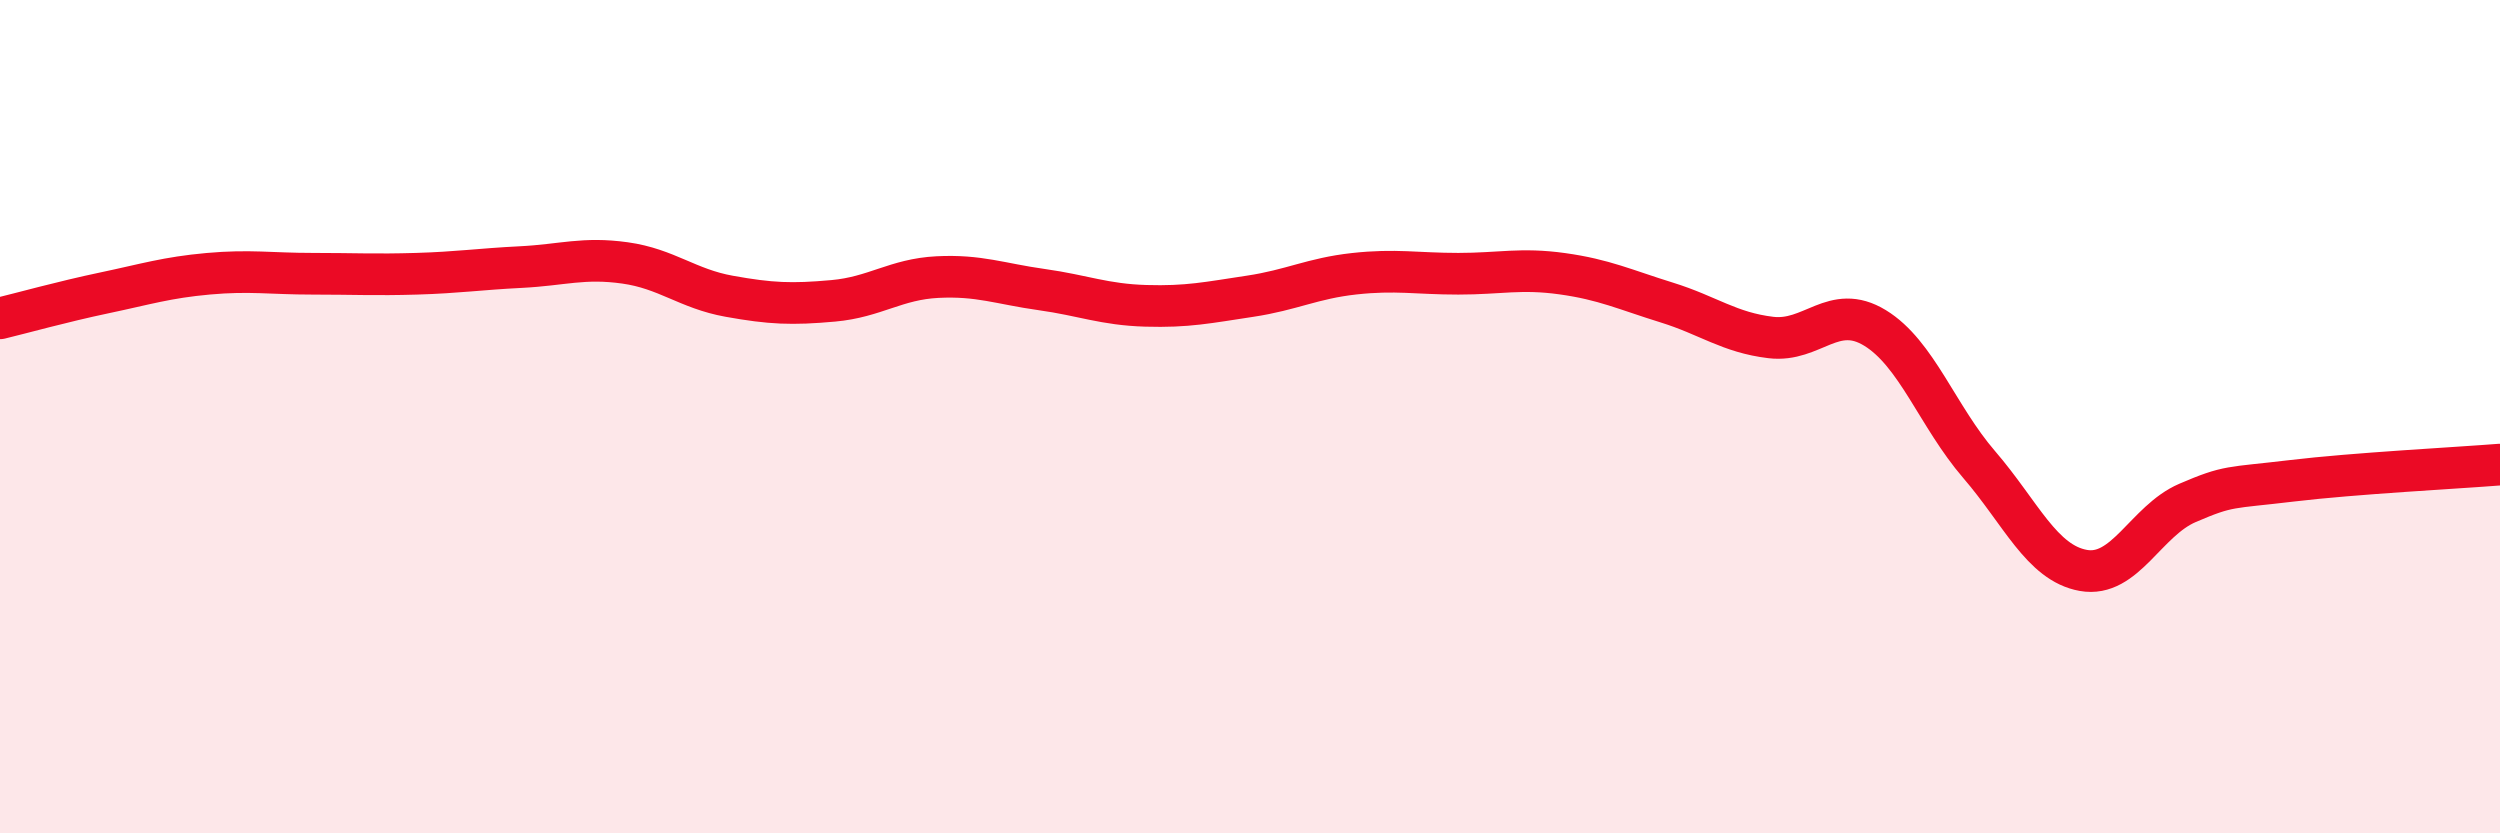
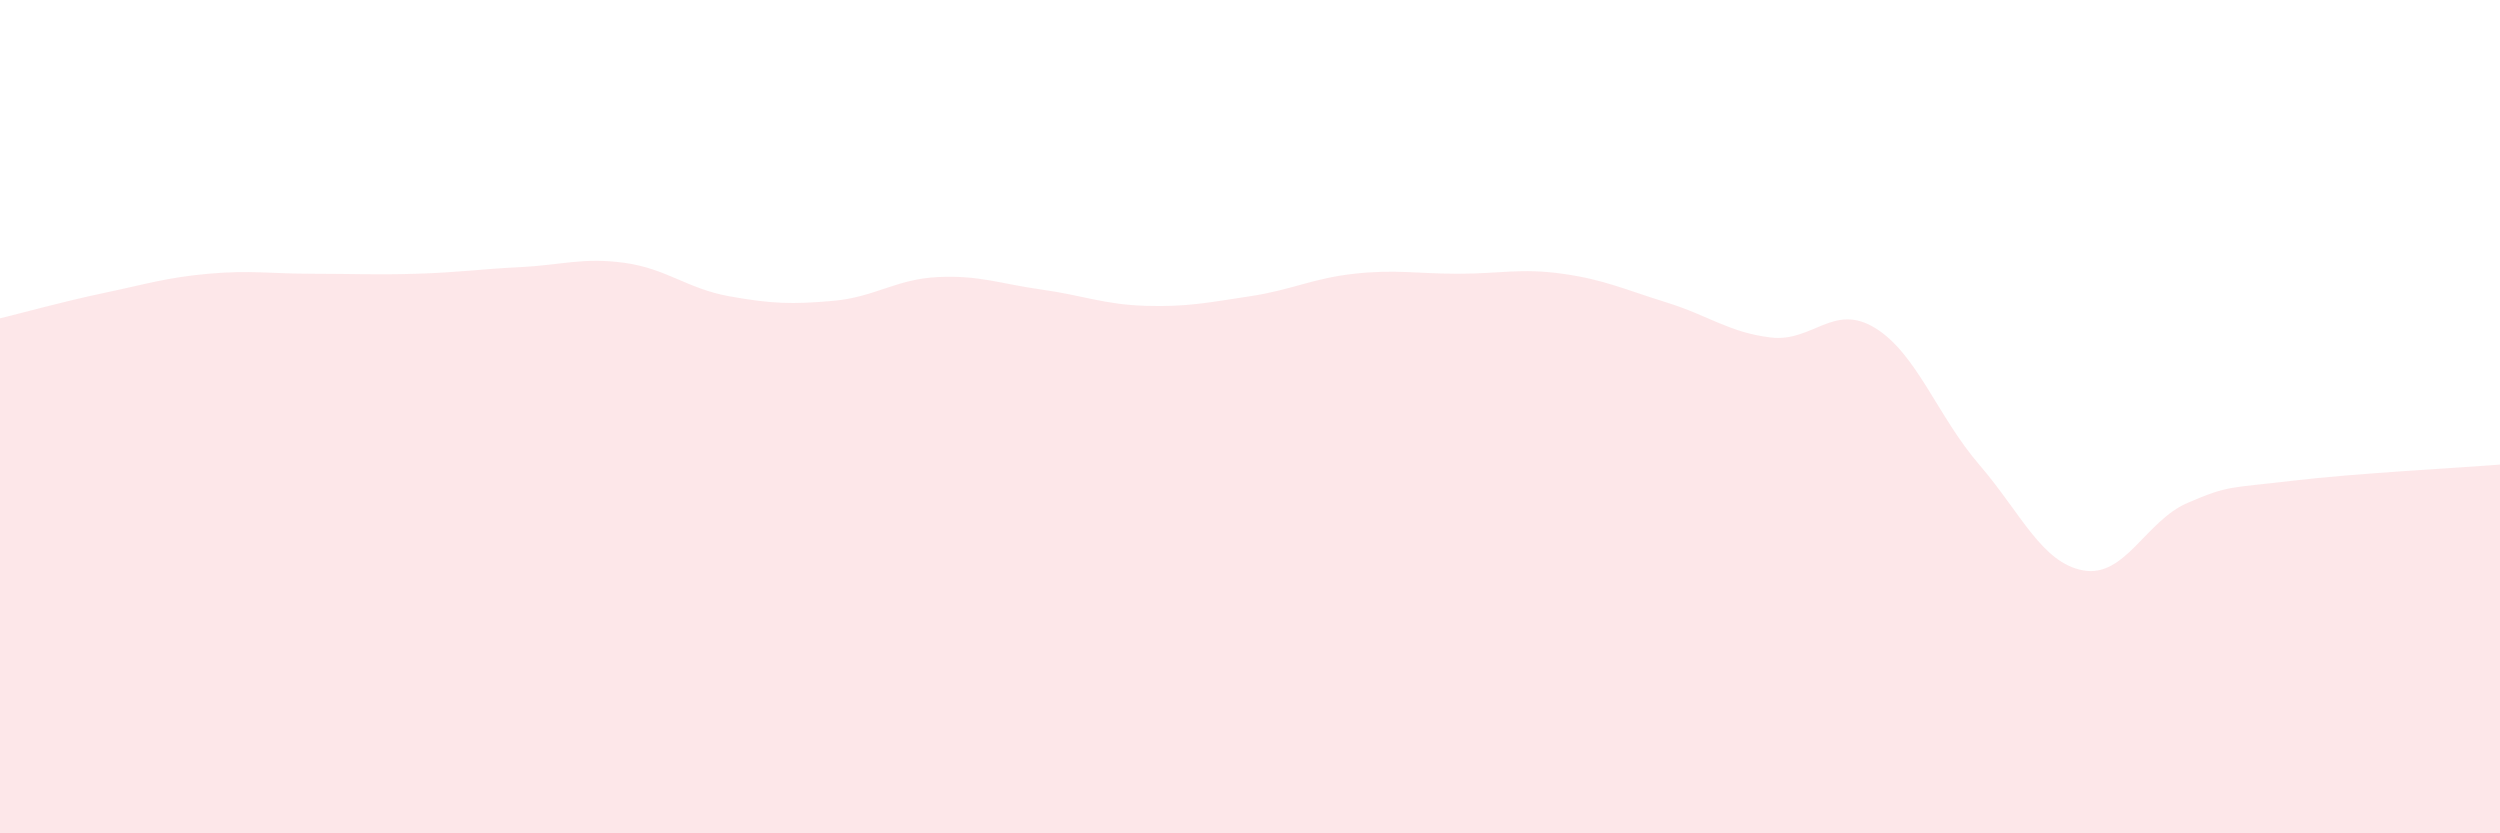
<svg xmlns="http://www.w3.org/2000/svg" width="60" height="20" viewBox="0 0 60 20">
  <path d="M 0,7.64 C 0.5,7.52 1.5,7.24 2.5,7.03 C 3.5,6.82 4,6.66 5,6.57 C 6,6.48 6.5,6.57 7.5,6.57 C 8.5,6.57 9,6.6 10,6.57 C 11,6.54 11.5,6.46 12.5,6.41 C 13.5,6.36 14,6.17 15,6.31 C 16,6.45 16.5,6.93 17.5,7.11 C 18.5,7.29 19,7.31 20,7.22 C 21,7.13 21.5,6.7 22.5,6.65 C 23.5,6.6 24,6.81 25,6.95 C 26,7.09 26.5,7.31 27.5,7.34 C 28.5,7.37 29,7.26 30,7.11 C 31,6.96 31.5,6.68 32.5,6.57 C 33.5,6.46 34,6.57 35,6.57 C 36,6.57 36.5,6.43 37.5,6.57 C 38.5,6.71 39,6.95 40,7.26 C 41,7.57 41.5,7.98 42.5,8.1 C 43.5,8.22 44,7.26 45,7.87 C 46,8.48 46.5,9.99 47.5,11.15 C 48.5,12.31 49,13.51 50,13.69 C 51,13.87 51.5,12.5 52.5,12.07 C 53.5,11.64 53.5,11.72 55,11.54 C 56.5,11.36 59,11.23 60,11.15L60 20L0 20Z" fill="#EB0A25" opacity="0.1" stroke-linecap="round" stroke-linejoin="round" />
-   <path d="M 0,7.64 C 0.5,7.52 1.5,7.24 2.5,7.03 C 3.5,6.82 4,6.66 5,6.57 C 6,6.48 6.5,6.57 7.5,6.57 C 8.5,6.57 9,6.6 10,6.57 C 11,6.54 11.5,6.46 12.5,6.41 C 13.5,6.36 14,6.17 15,6.31 C 16,6.45 16.5,6.93 17.5,7.11 C 18.5,7.29 19,7.31 20,7.22 C 21,7.13 21.5,6.7 22.5,6.65 C 23.5,6.6 24,6.81 25,6.95 C 26,7.09 26.5,7.31 27.5,7.34 C 28.5,7.37 29,7.26 30,7.11 C 31,6.96 31.5,6.68 32.5,6.57 C 33.5,6.46 34,6.57 35,6.57 C 36,6.57 36.5,6.43 37.5,6.57 C 38.5,6.71 39,6.95 40,7.26 C 41,7.57 41.5,7.98 42.5,8.1 C 43.5,8.22 44,7.26 45,7.87 C 46,8.48 46.5,9.99 47.5,11.15 C 48.5,12.31 49,13.51 50,13.69 C 51,13.87 51.5,12.5 52.5,12.07 C 53.5,11.64 53.5,11.72 55,11.54 C 56.5,11.36 59,11.23 60,11.15" stroke="#EB0A25" stroke-width="1" fill="none" stroke-linecap="round" stroke-linejoin="round" />
</svg>